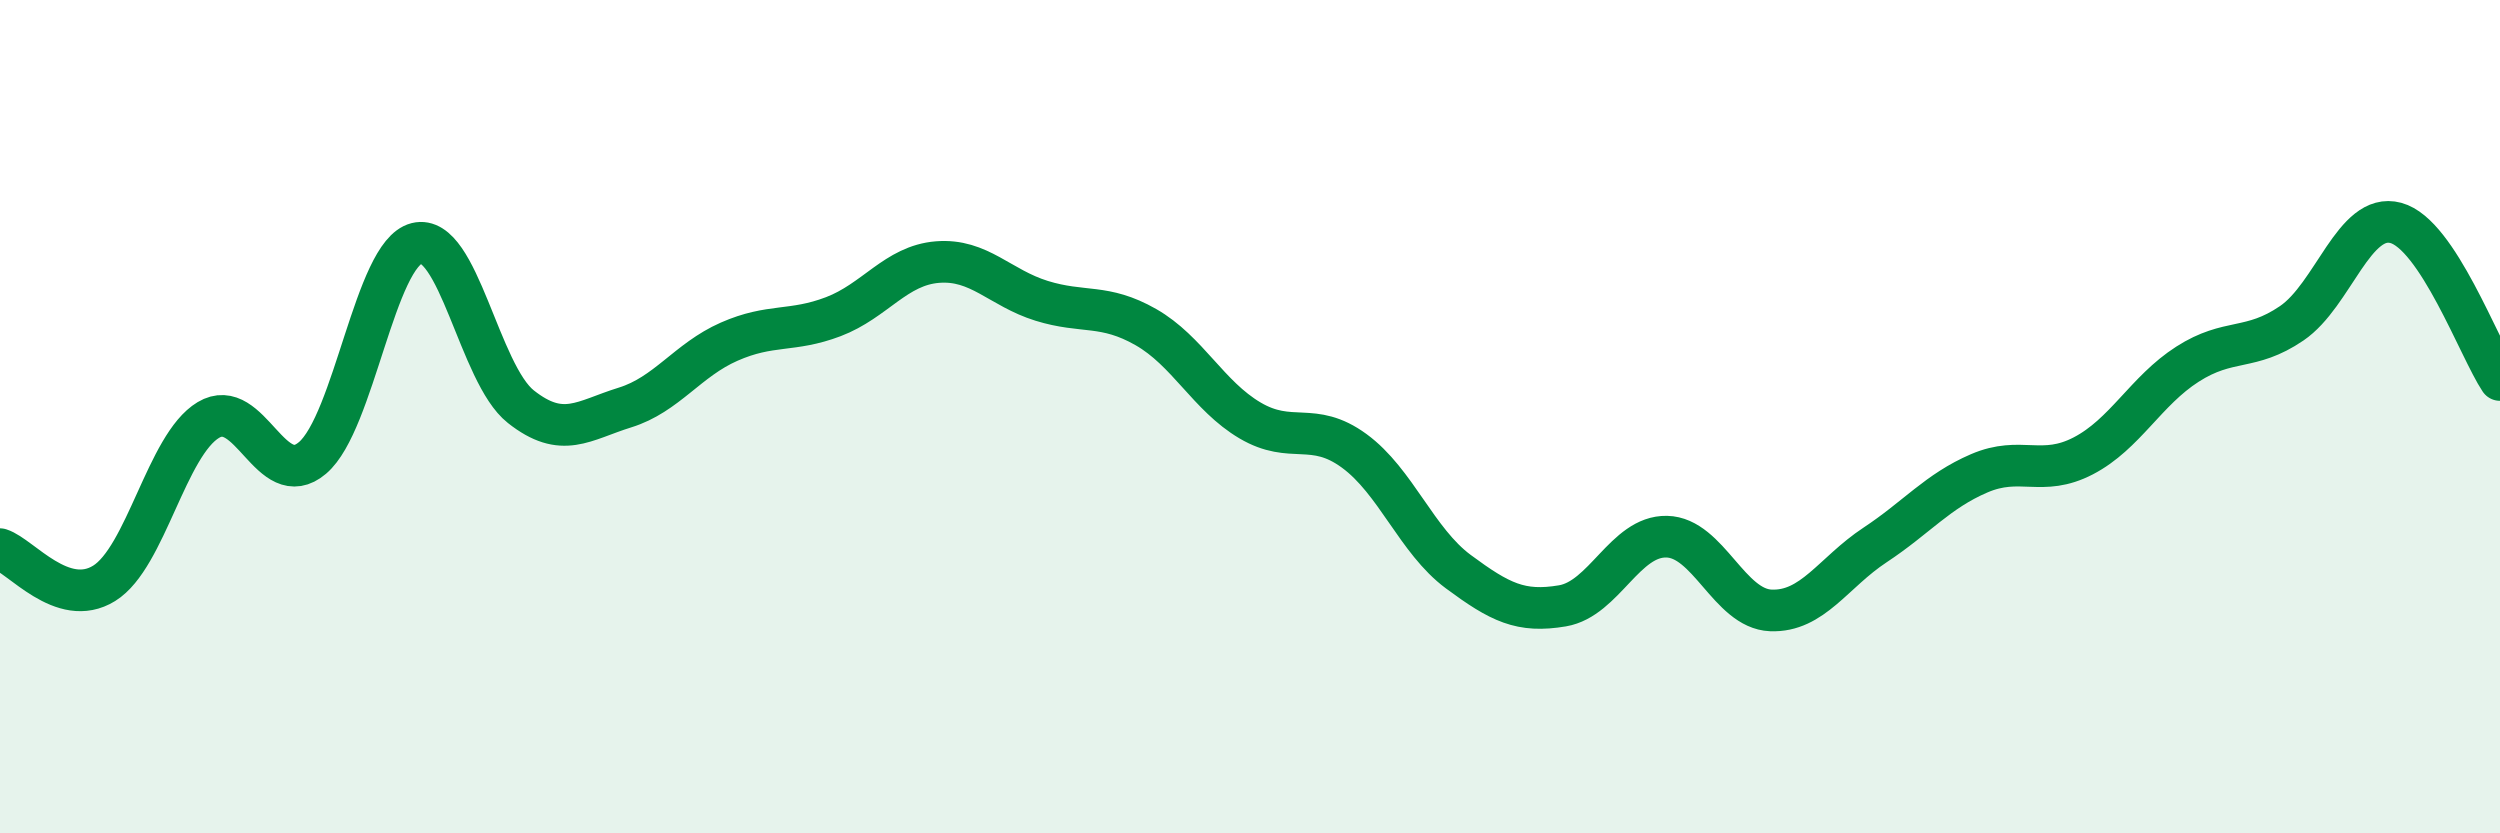
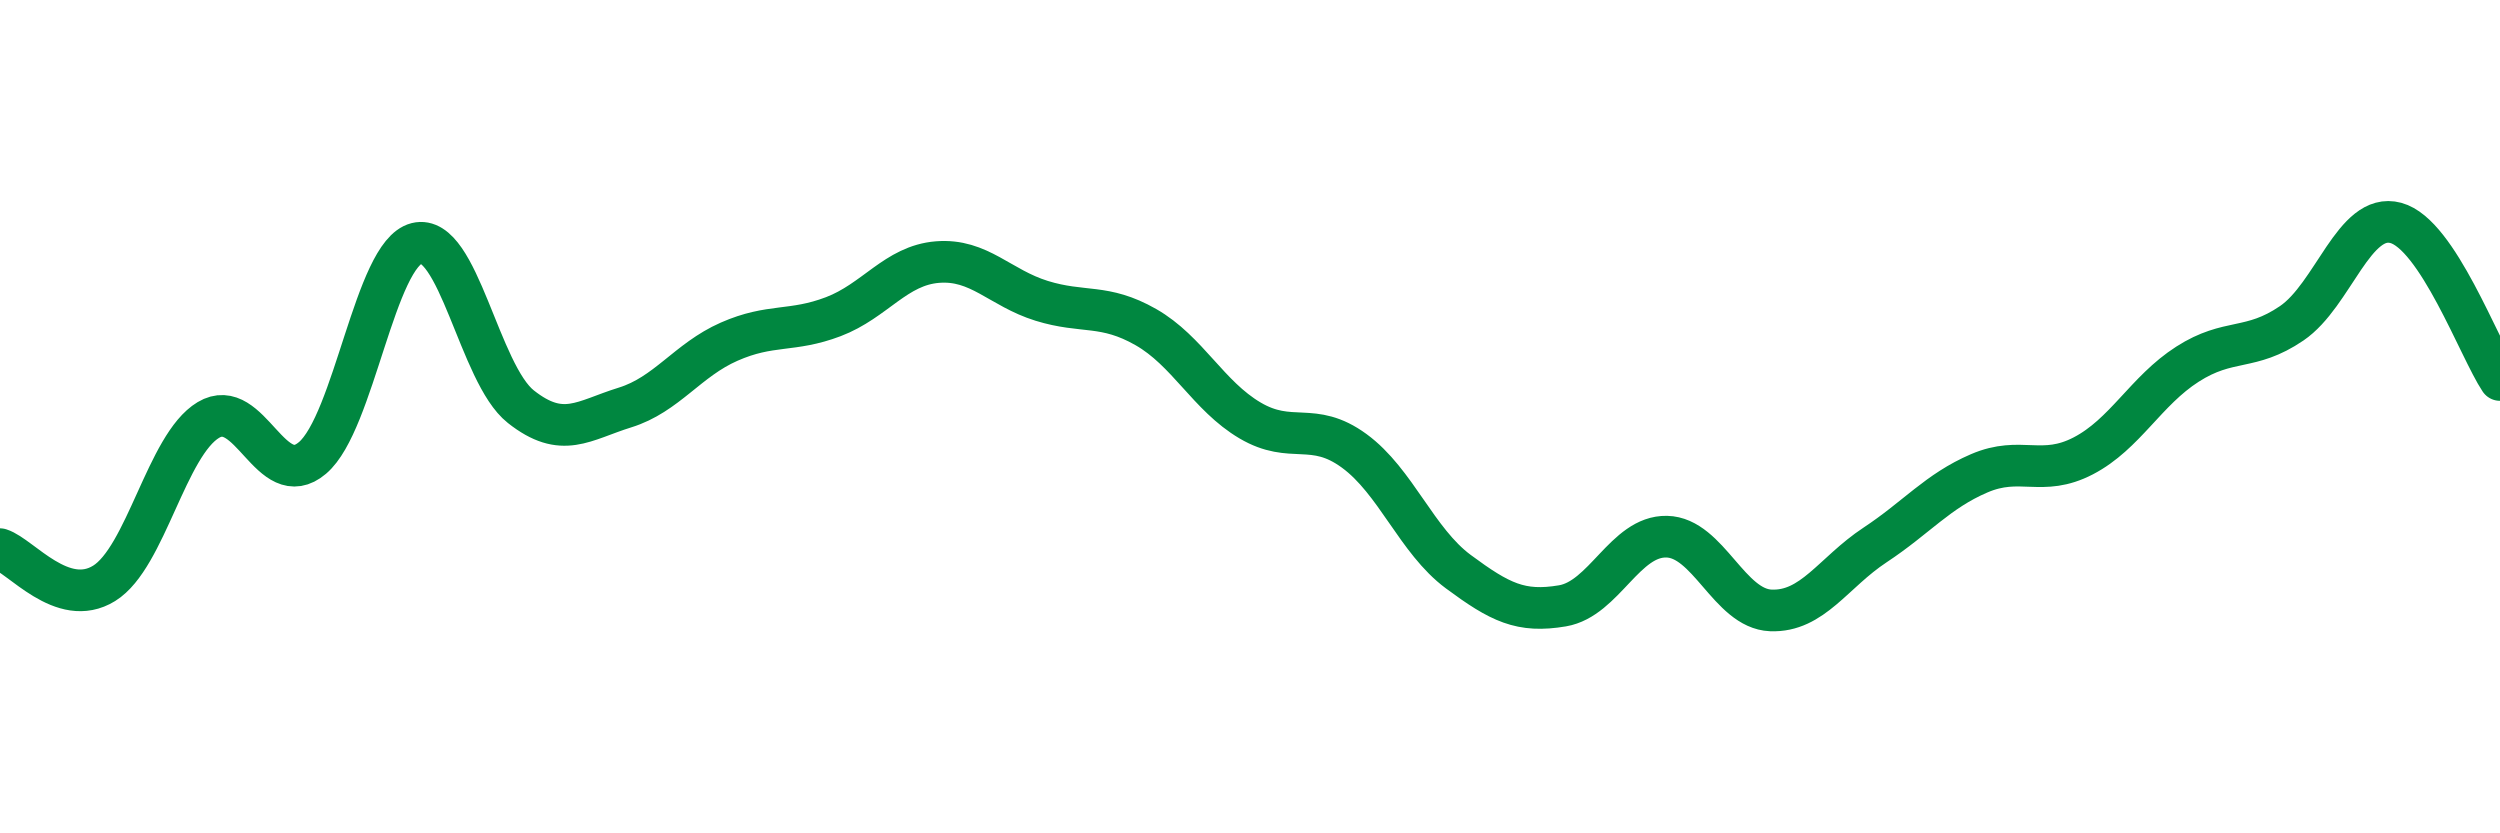
<svg xmlns="http://www.w3.org/2000/svg" width="60" height="20" viewBox="0 0 60 20">
-   <path d="M 0,13.18 C 0.5,13.34 1.5,14.62 2.5,14 C 3.5,13.38 4,10.68 5,10.08 C 6,9.48 6.5,11.84 7.5,10.99 C 8.5,10.14 9,6.09 10,5.84 C 11,5.59 11.5,8.97 12.5,9.76 C 13.5,10.55 14,10.09 15,9.78 C 16,9.47 16.5,8.64 17.5,8.2 C 18.5,7.76 19,7.98 20,7.6 C 21,7.22 21.5,6.37 22.5,6.29 C 23.5,6.21 24,6.91 25,7.22 C 26,7.53 26.5,7.28 27.5,7.85 C 28.5,8.42 29,9.5 30,10.09 C 31,10.68 31.5,10.09 32.5,10.82 C 33.5,11.55 34,12.98 35,13.72 C 36,14.46 36.5,14.71 37.5,14.54 C 38.5,14.37 39,12.86 40,12.88 C 41,12.9 41.5,14.61 42.5,14.65 C 43.5,14.69 44,13.74 45,13.08 C 46,12.42 46.5,11.79 47.5,11.36 C 48.5,10.93 49,11.46 50,10.94 C 51,10.42 51.5,9.38 52.5,8.74 C 53.5,8.1 54,8.44 55,7.76 C 56,7.08 56.5,5.08 57.5,5.35 C 58.5,5.62 59.5,8.37 60,9.12L60 20L0 20Z" fill="#008740" opacity="0.1" stroke-linecap="round" stroke-linejoin="round" />
  <path d="M 0,13.18 C 0.5,13.34 1.5,14.62 2.5,14 C 3.5,13.38 4,10.68 5,10.08 C 6,9.48 6.5,11.84 7.5,10.99 C 8.5,10.14 9,6.09 10,5.84 C 11,5.59 11.5,8.97 12.5,9.76 C 13.5,10.55 14,10.09 15,9.78 C 16,9.47 16.5,8.64 17.5,8.2 C 18.5,7.76 19,7.98 20,7.6 C 21,7.22 21.5,6.37 22.5,6.29 C 23.5,6.21 24,6.91 25,7.22 C 26,7.53 26.5,7.28 27.5,7.85 C 28.5,8.42 29,9.5 30,10.09 C 31,10.68 31.5,10.09 32.5,10.82 C 33.5,11.55 34,12.98 35,13.72 C 36,14.46 36.5,14.71 37.5,14.54 C 38.5,14.37 39,12.86 40,12.88 C 41,12.9 41.5,14.61 42.5,14.65 C 43.5,14.69 44,13.74 45,13.08 C 46,12.42 46.5,11.79 47.5,11.36 C 48.5,10.93 49,11.46 50,10.94 C 51,10.42 51.5,9.38 52.5,8.74 C 53.5,8.1 54,8.44 55,7.76 C 56,7.08 56.5,5.08 57.5,5.35 C 58.5,5.62 59.5,8.37 60,9.12" stroke="#008740" stroke-width="1" fill="none" stroke-linecap="round" stroke-linejoin="round" />
</svg>